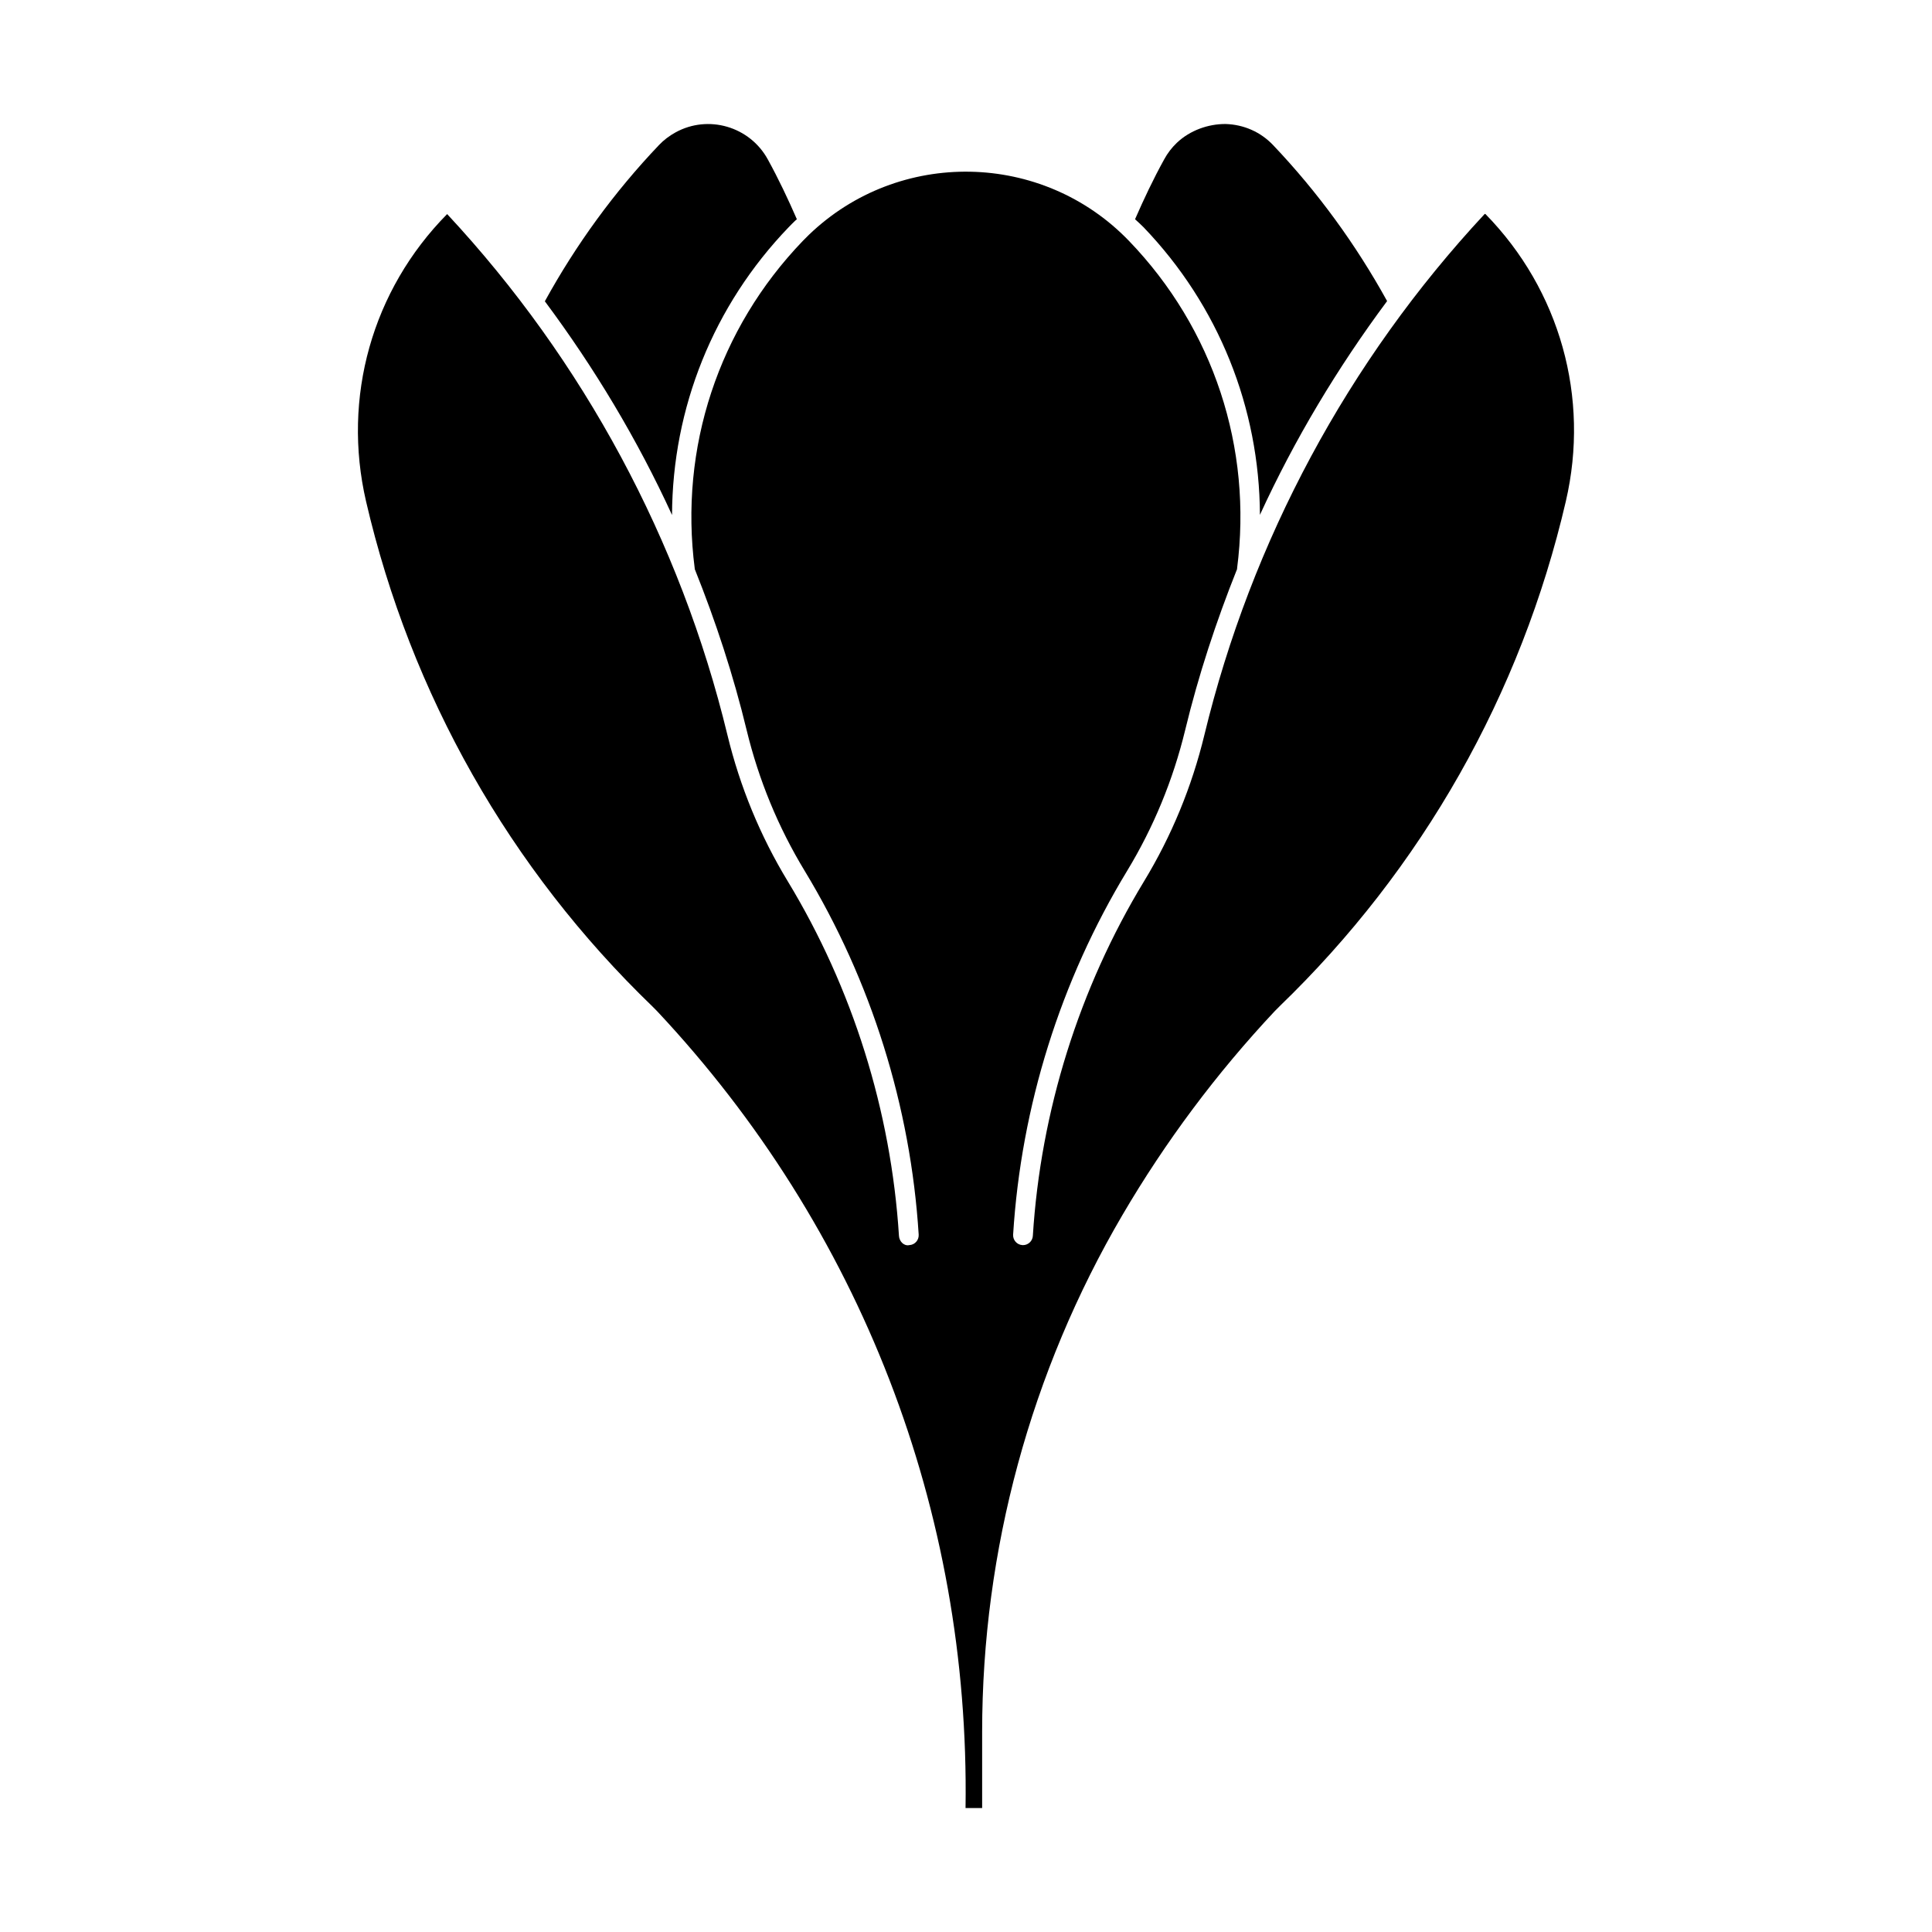
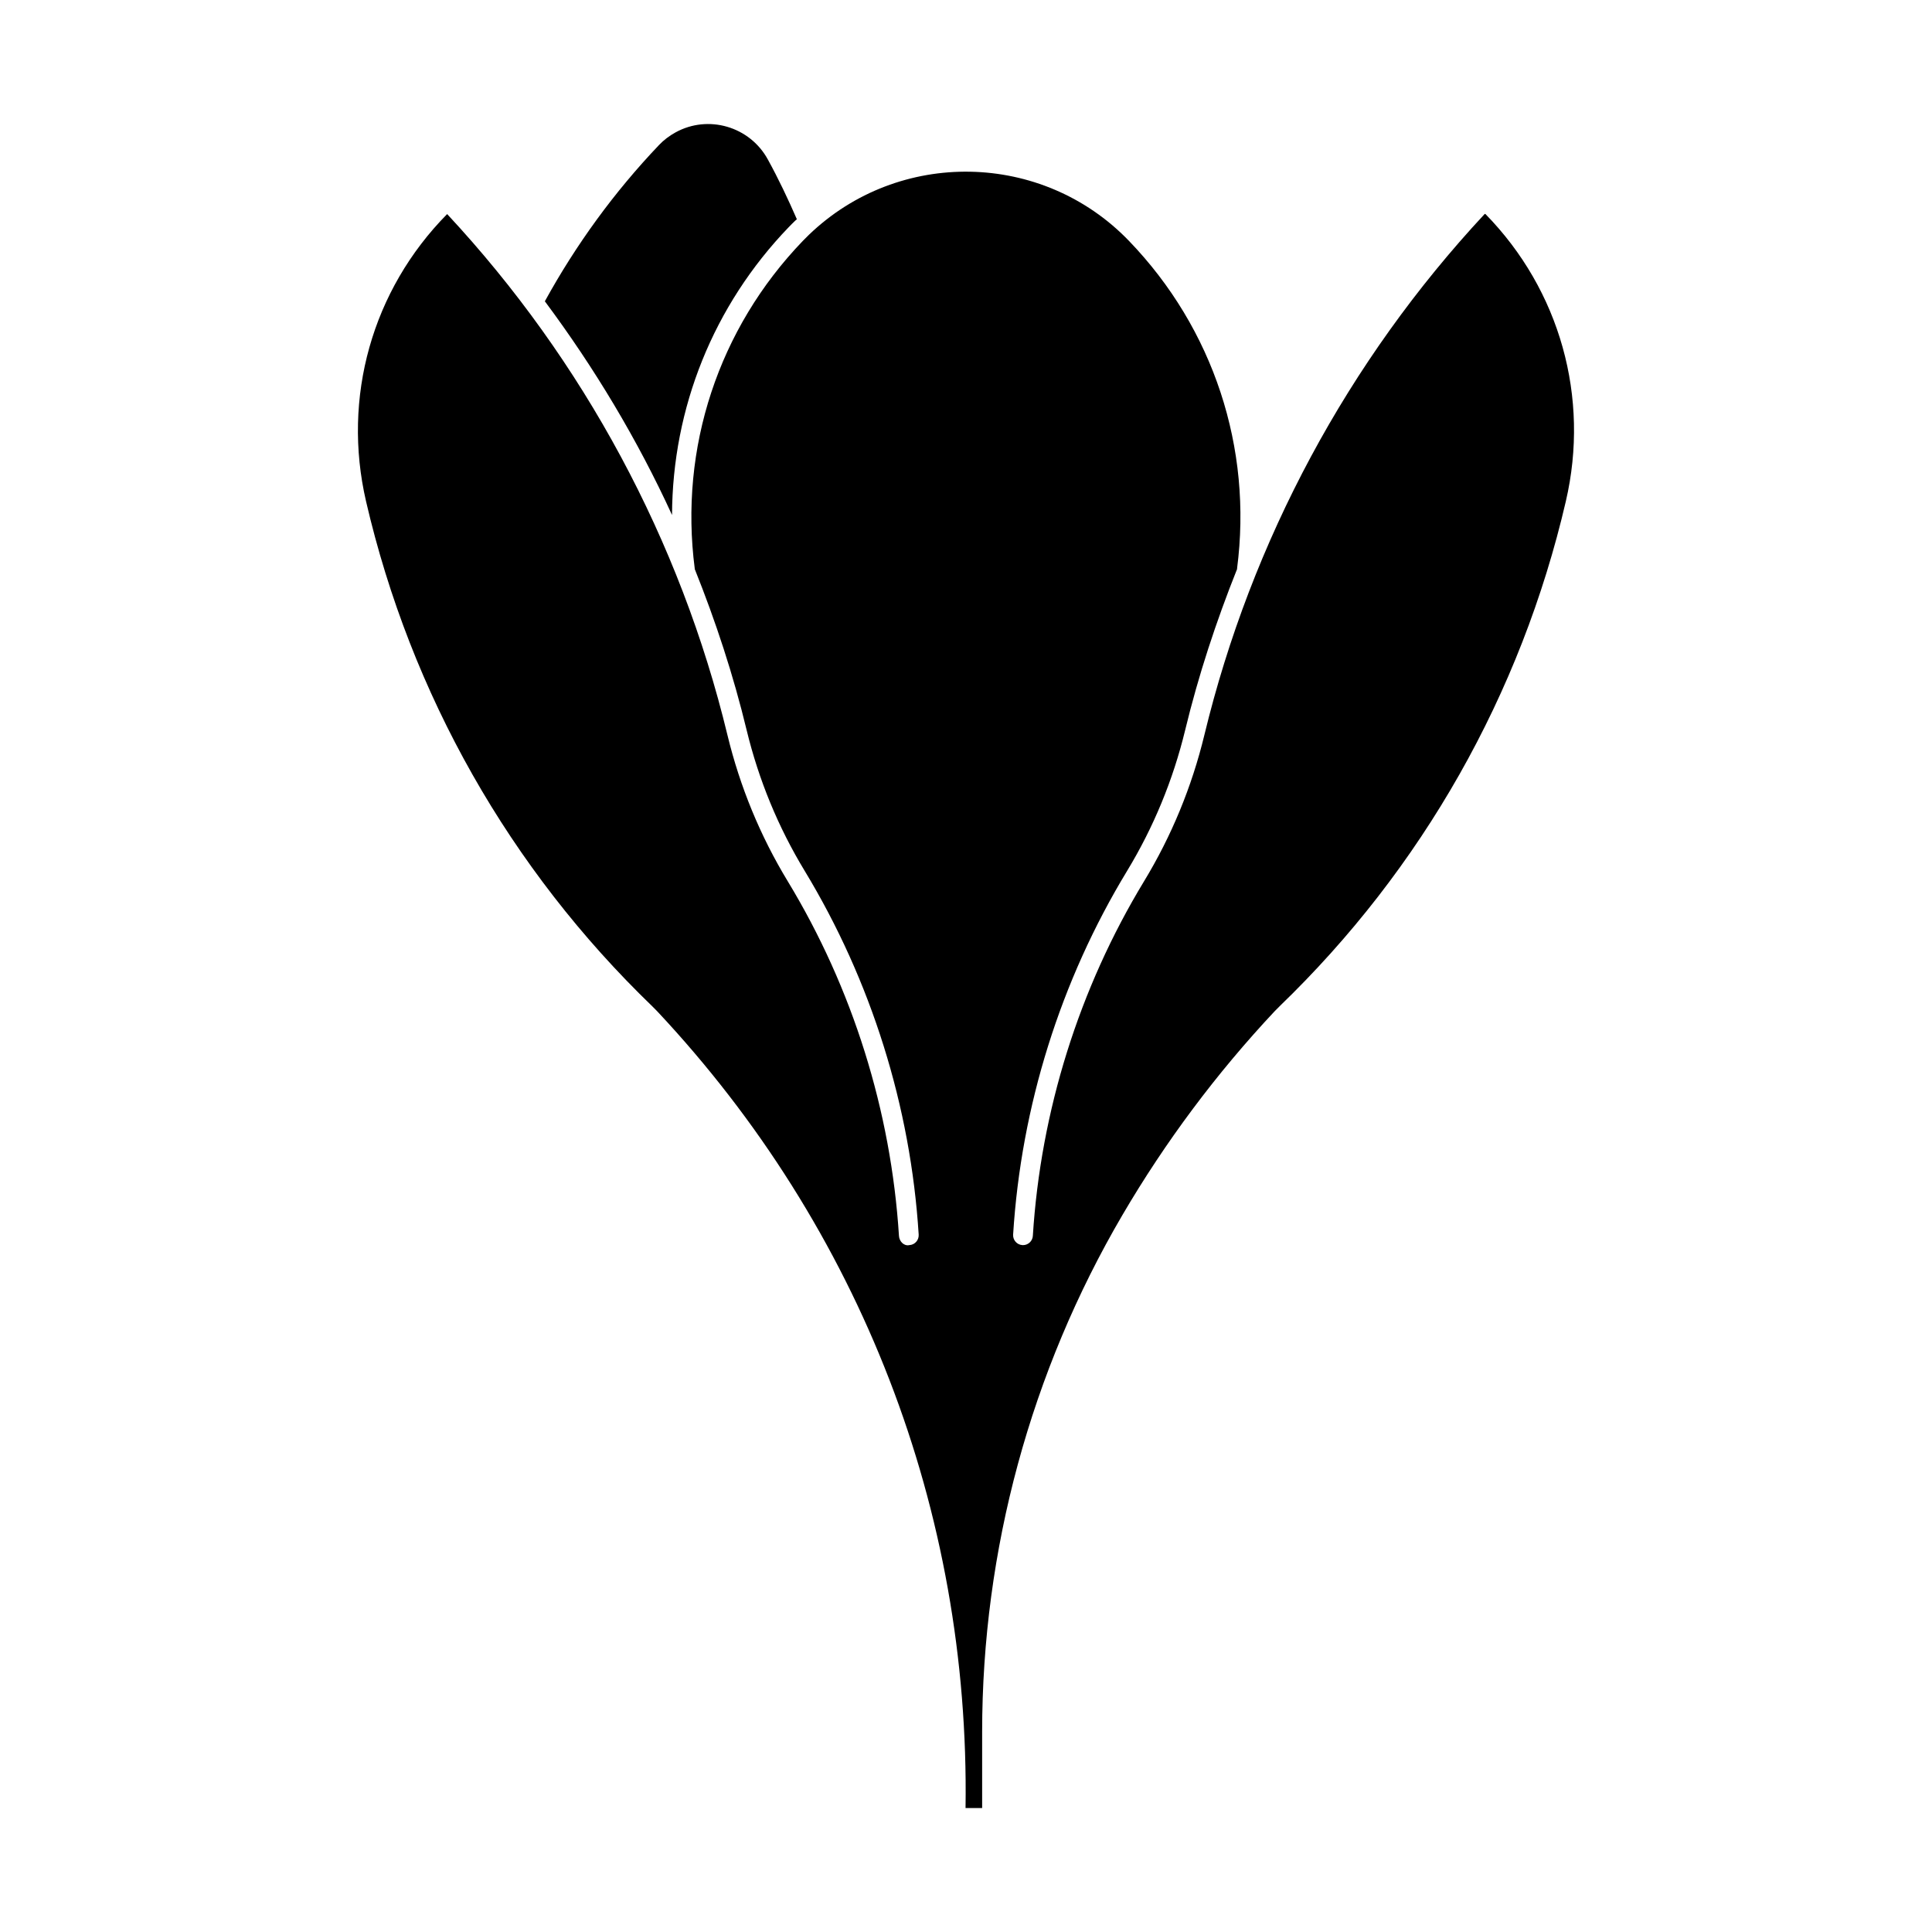
<svg xmlns="http://www.w3.org/2000/svg" fill="#000000" width="800px" height="800px" version="1.1" viewBox="144 144 512 512">
  <g>
-     <path d="m452.51 186.25c0.883-1.637 2.016-3.117 3.371-4.41 3.496-3.305 8.301-4.996 12.891-4.977 4.816 0.137 9.301 2.098 12.605 5.582 11.809 12.418 21.938 26.336 30.219 41.344-13.16 17.695-24.52 36.641-33.703 56.656-0.125-28.328-10.926-55.512-30.898-76.285-0.703-0.723-1.469-1.375-2.195-2.059 2.324-5.324 4.856-10.688 7.711-15.852z" />
-     <path d="m318.62 182.46c1.27-1.344 2.75-2.465 4.398-3.371 8.68-4.785 19.691-1.574 24.465 7.168 2.832 5.144 5.363 10.496 7.695 15.848-0.148 0.125-0.285 0.219-0.43 0.367-0.598 0.578-1.164 1.133-1.742 1.742-19.984 20.762-30.797 47.926-30.91 76.266-9.172-20.004-20.539-38.961-33.703-56.637 8.27-15.047 18.41-28.977 30.227-41.383z" />
+     <path d="m318.62 182.46c1.27-1.344 2.75-2.465 4.398-3.371 8.68-4.785 19.691-1.574 24.465 7.168 2.832 5.144 5.363 10.496 7.695 15.848-0.148 0.125-0.285 0.219-0.43 0.367-0.598 0.578-1.164 1.133-1.742 1.742-19.984 20.762-30.797 47.926-30.91 76.266-9.172-20.004-20.539-38.961-33.703-56.637 8.27-15.047 18.41-28.977 30.227-41.383" />
    <path d="m558.97 276.82c-11.871 51.148-38.109 97.434-75.898 133.88v0.012l-1.227 1.227v0.031c-0.02 0.012-0.02 0-0.043 0.012-15.398 16.414-28.969 34.586-40.348 54.012-24.309 41.492-37.176 88.879-37.176 137v20.152h-4.398c1.164-78.742-27.773-153.64-81.754-211.19l-1.227-1.238c-37.797-36.441-64.035-82.73-75.898-133.88-6.359-27.48 1.574-55.922 21.496-76.105 36.137 38.793 61.832 86.551 74.281 138.05 3.328 13.73 8.703 26.773 15.984 38.762 17.191 28.352 27.375 60.855 29.473 93.973 0.082 1.449 1.312 2.781 2.781 2.445 1.449-0.082 2.539-1.332 2.445-2.793-2.129-33.953-12.586-67.281-30.207-96.375-7.012-11.555-12.176-24.078-15.375-37.27-3.527-14.621-8.207-28.863-13.781-42.762 0-0.02 0.02-0.043 0.02-0.062-4.156-31.98 6.297-63.637 28.645-86.863 0.535-0.555 1.07-1.09 1.617-1.617 23.836-22.922 61.883-22.188 84.809 1.617 22.379 23.227 32.801 54.883 28.645 86.863 0 0.031 0.02 0.051 0.02 0.074-5.551 13.898-10.254 28.16-13.781 42.75-3.203 13.195-8.367 25.715-15.375 37.27-17.656 29.086-28.086 62.41-30.207 96.375-0.094 1.457 1.008 2.707 2.445 2.793 0.043 0.012 0.117 0.012 0.168 0.012 1.375 0 2.531-1.082 2.613-2.457 2.078-33.094 12.27-65.609 29.473-93.973 7.285-12.008 12.668-25.055 15.984-38.762 12.449-51.484 38.121-99.23 74.25-138.04 0-0.012 0.02-0.012 0.02-0.012 0.051-0.051 0.156-0.062 0.211-0.012h0.012v0.012c19.738 20.164 27.695 48.609 21.305 76.086z" />
  </g>
</svg>